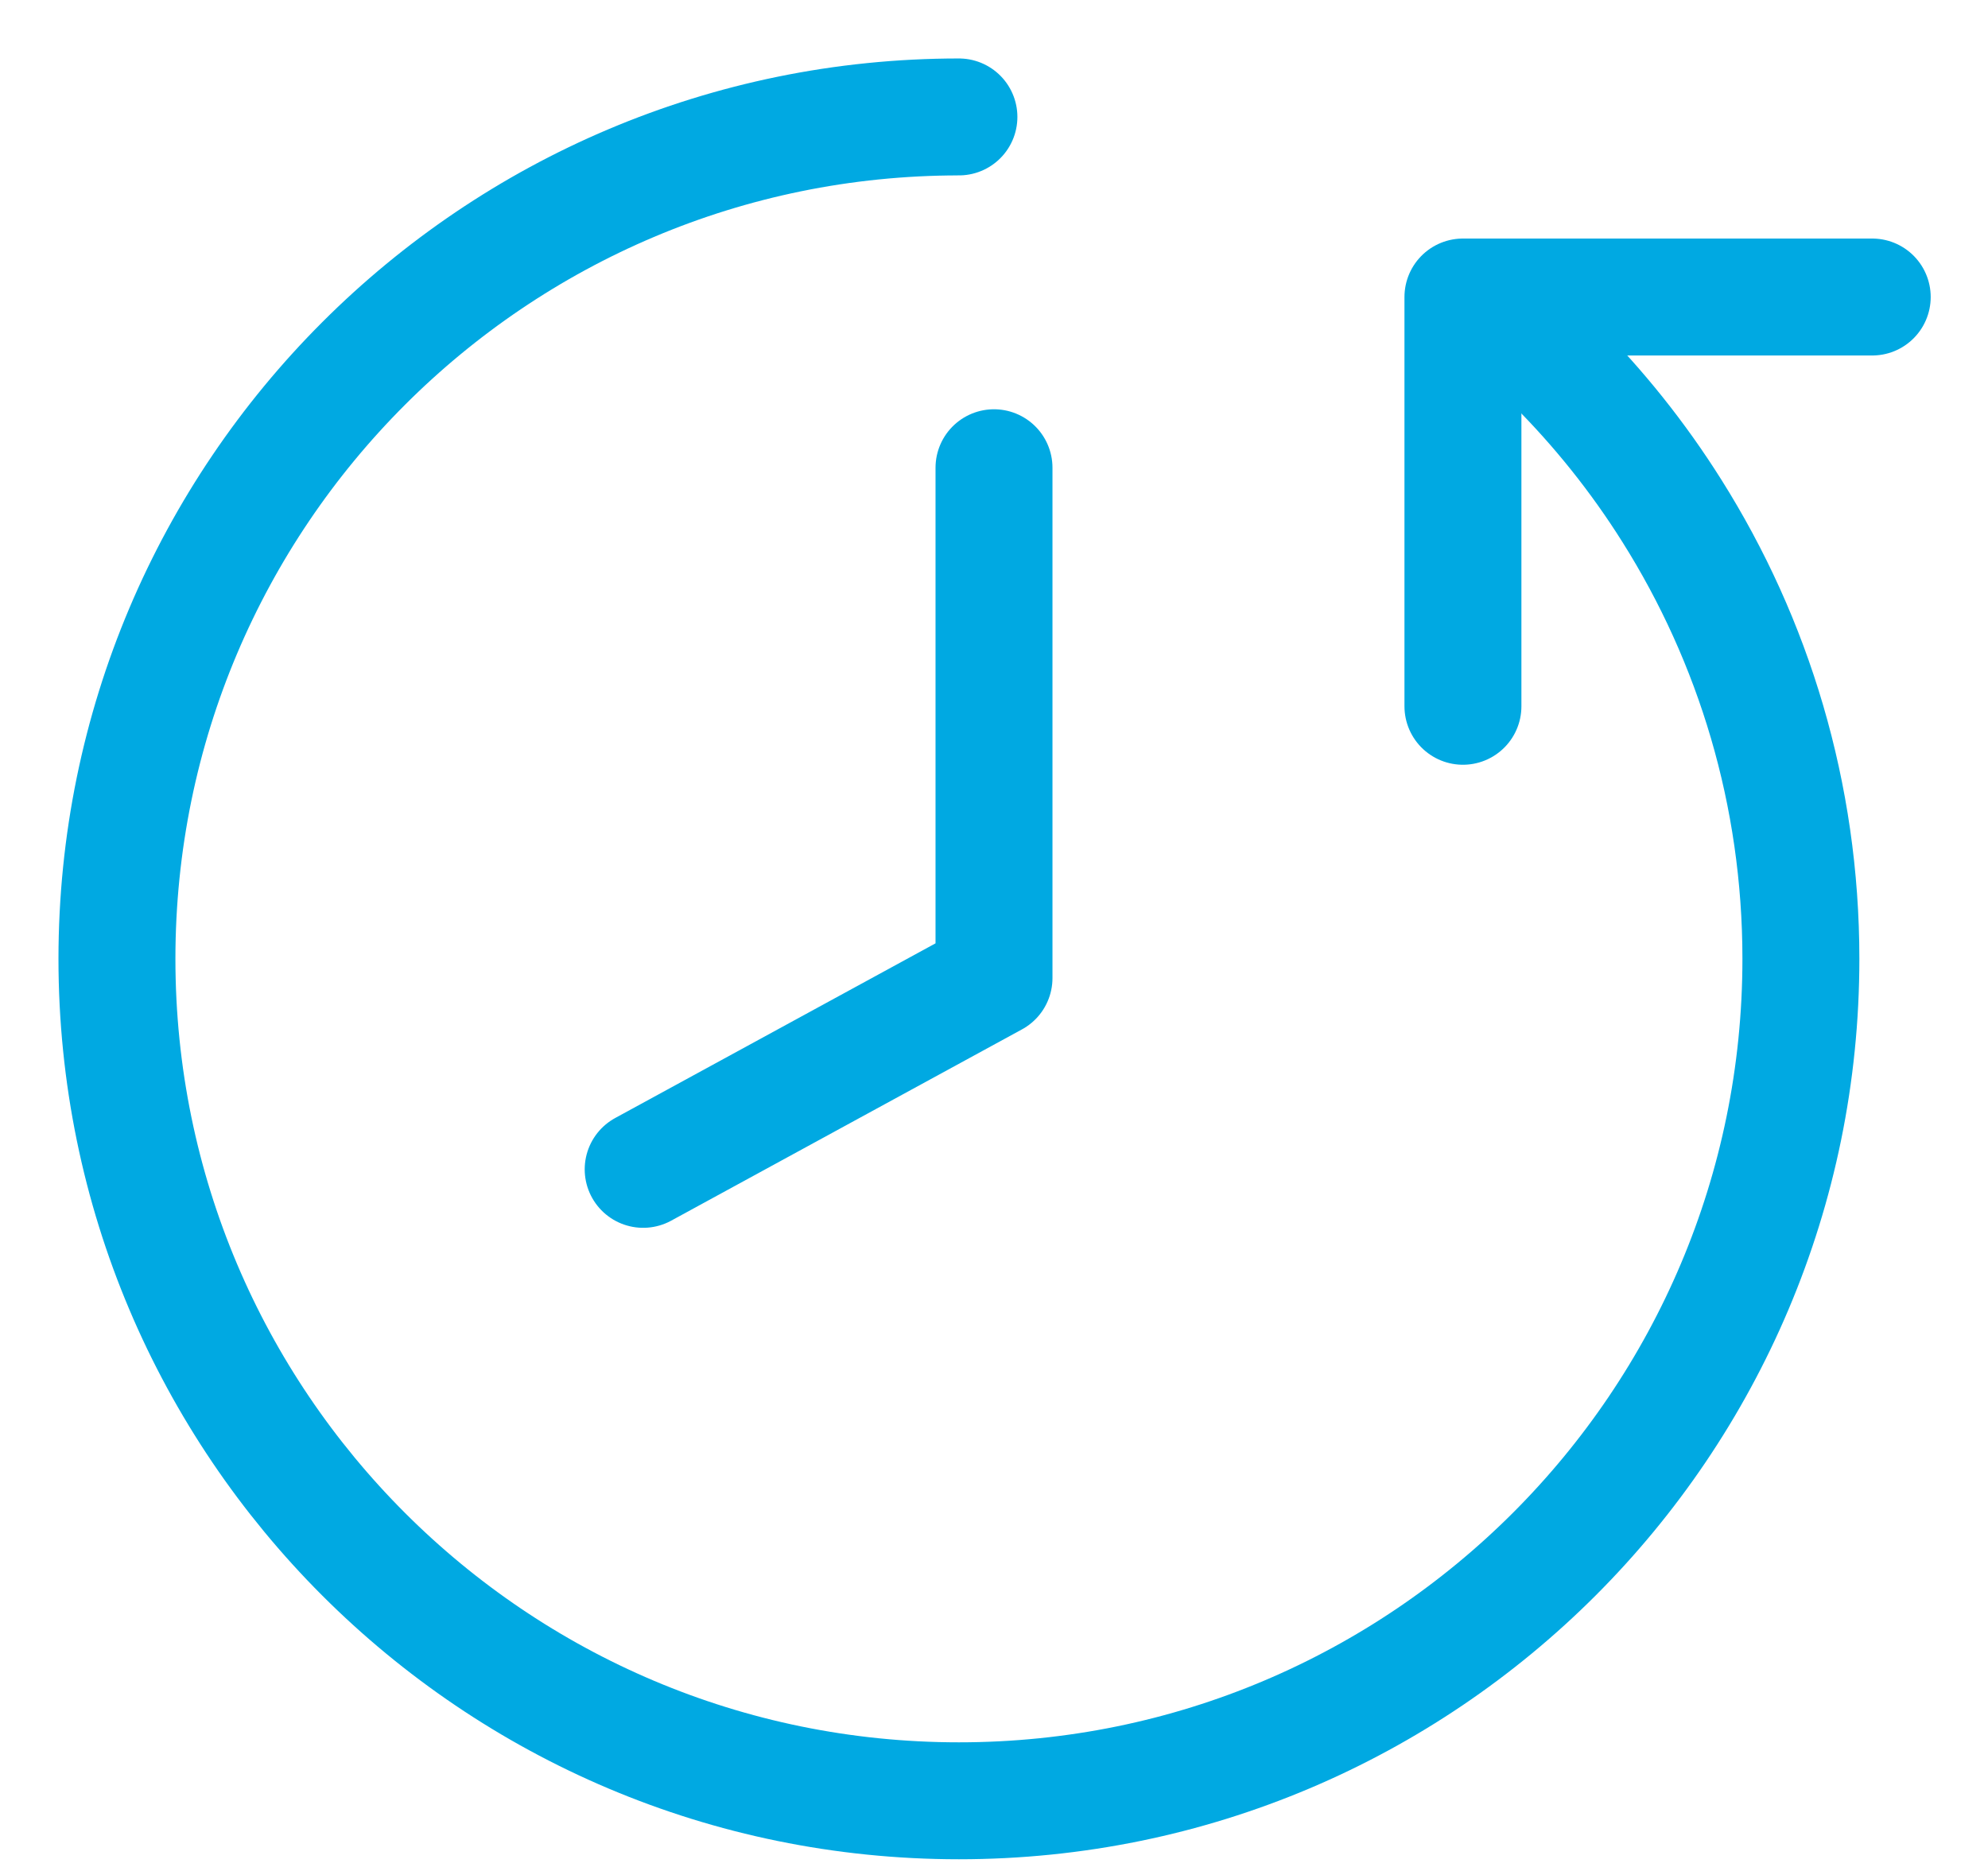
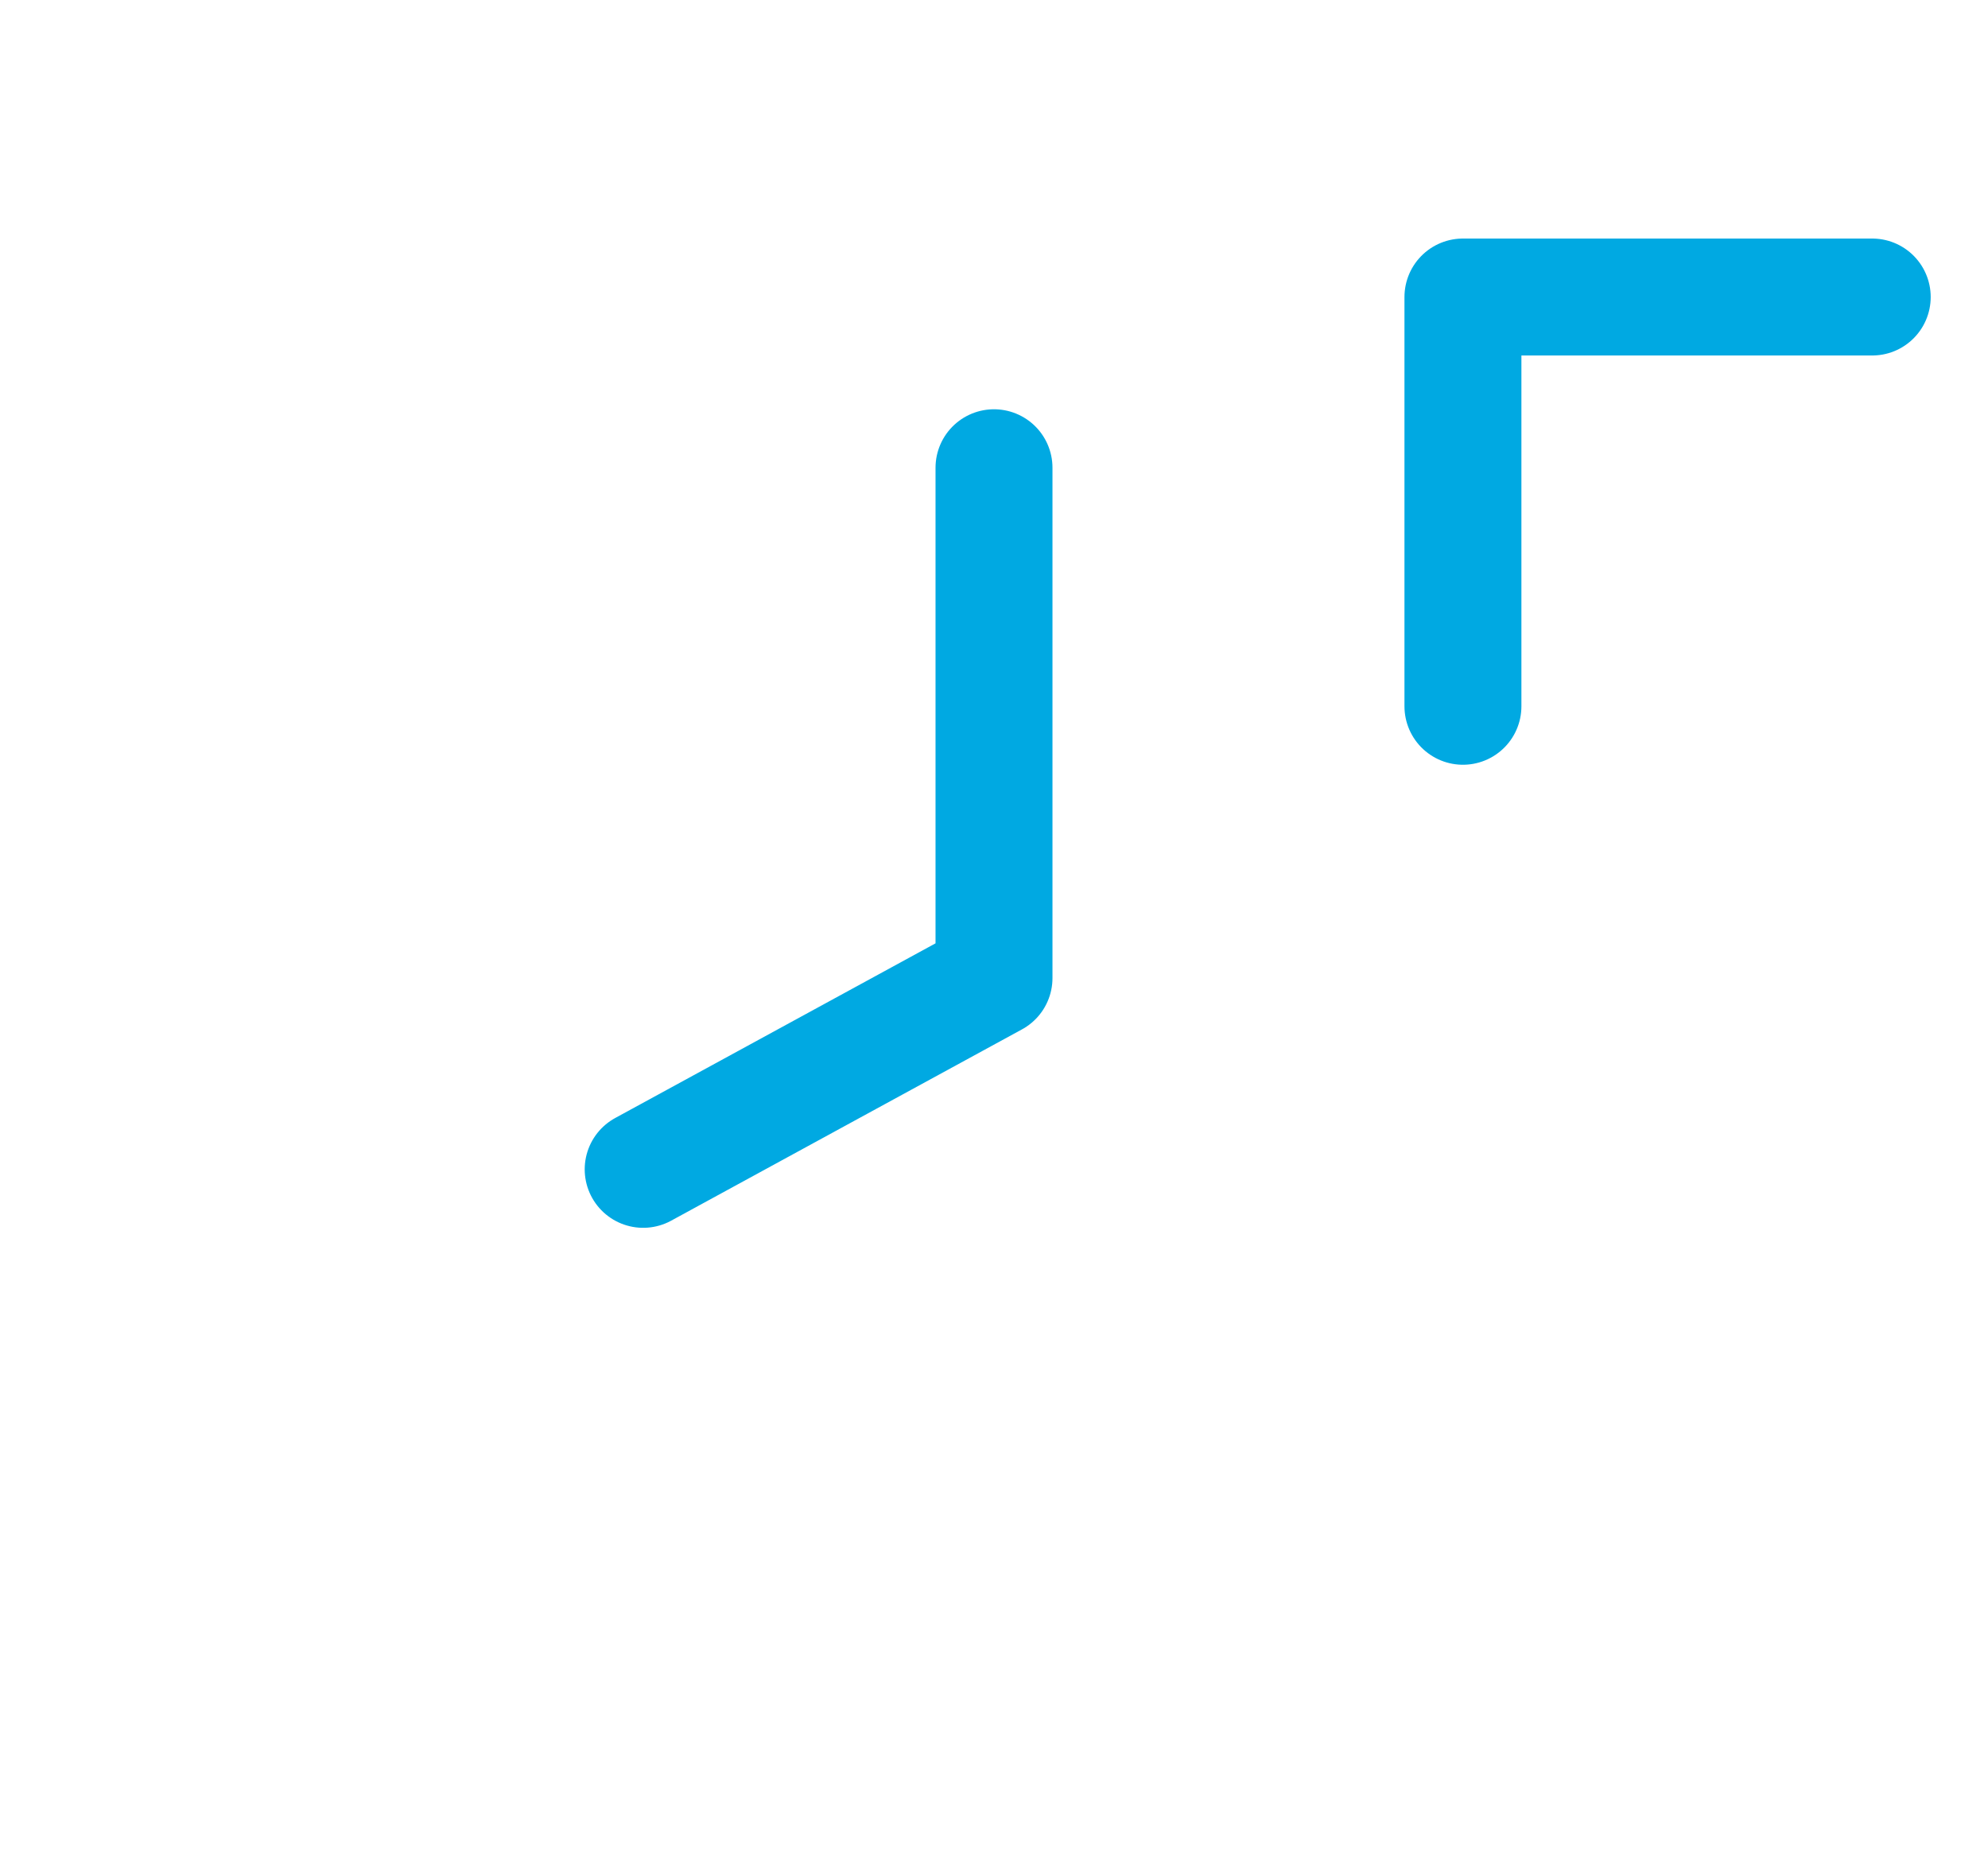
<svg xmlns="http://www.w3.org/2000/svg" width="17px" height="16px" viewBox="0 0 17 16" version="1.1">
  <title>Group</title>
  <desc>Created with Sketch.</desc>
  <defs />
  <g id="Symbols" stroke="none" stroke-width="1" fill="none" fill-rule="evenodd" stroke-linecap="round">
    <g id="button/version" transform="translate(-8, -8)" stroke="#00A9E2">
      <g id="Group" transform="translate(9, 9)">
-         <path d="M7.2,14.4 C11.176,14.4 14.4,11.176 14.4,7.2 C14.4,3.224 11.176,0 7.2,0 C3.224,0 0,3.224 0,7.2 C0,8.608 0.404,9.921 1.103,11.031 C1.391,11.489 1.73,11.913 2.112,12.294" id="Oval-5-Copy" transform="translate(7.2, 7.2) scale(-1, -1) translate(-7.2, -7.2) " />
        <polyline id="Line-15" stroke-linejoin="round" points="7.5 3 7.5 7.364 4.5 9" />
        <polyline id="Line-7" stroke-linejoin="round" points="15.01 1.54 11.51 1.54 11.51 5.04" />
      </g>
    </g>
  </g>
</svg>